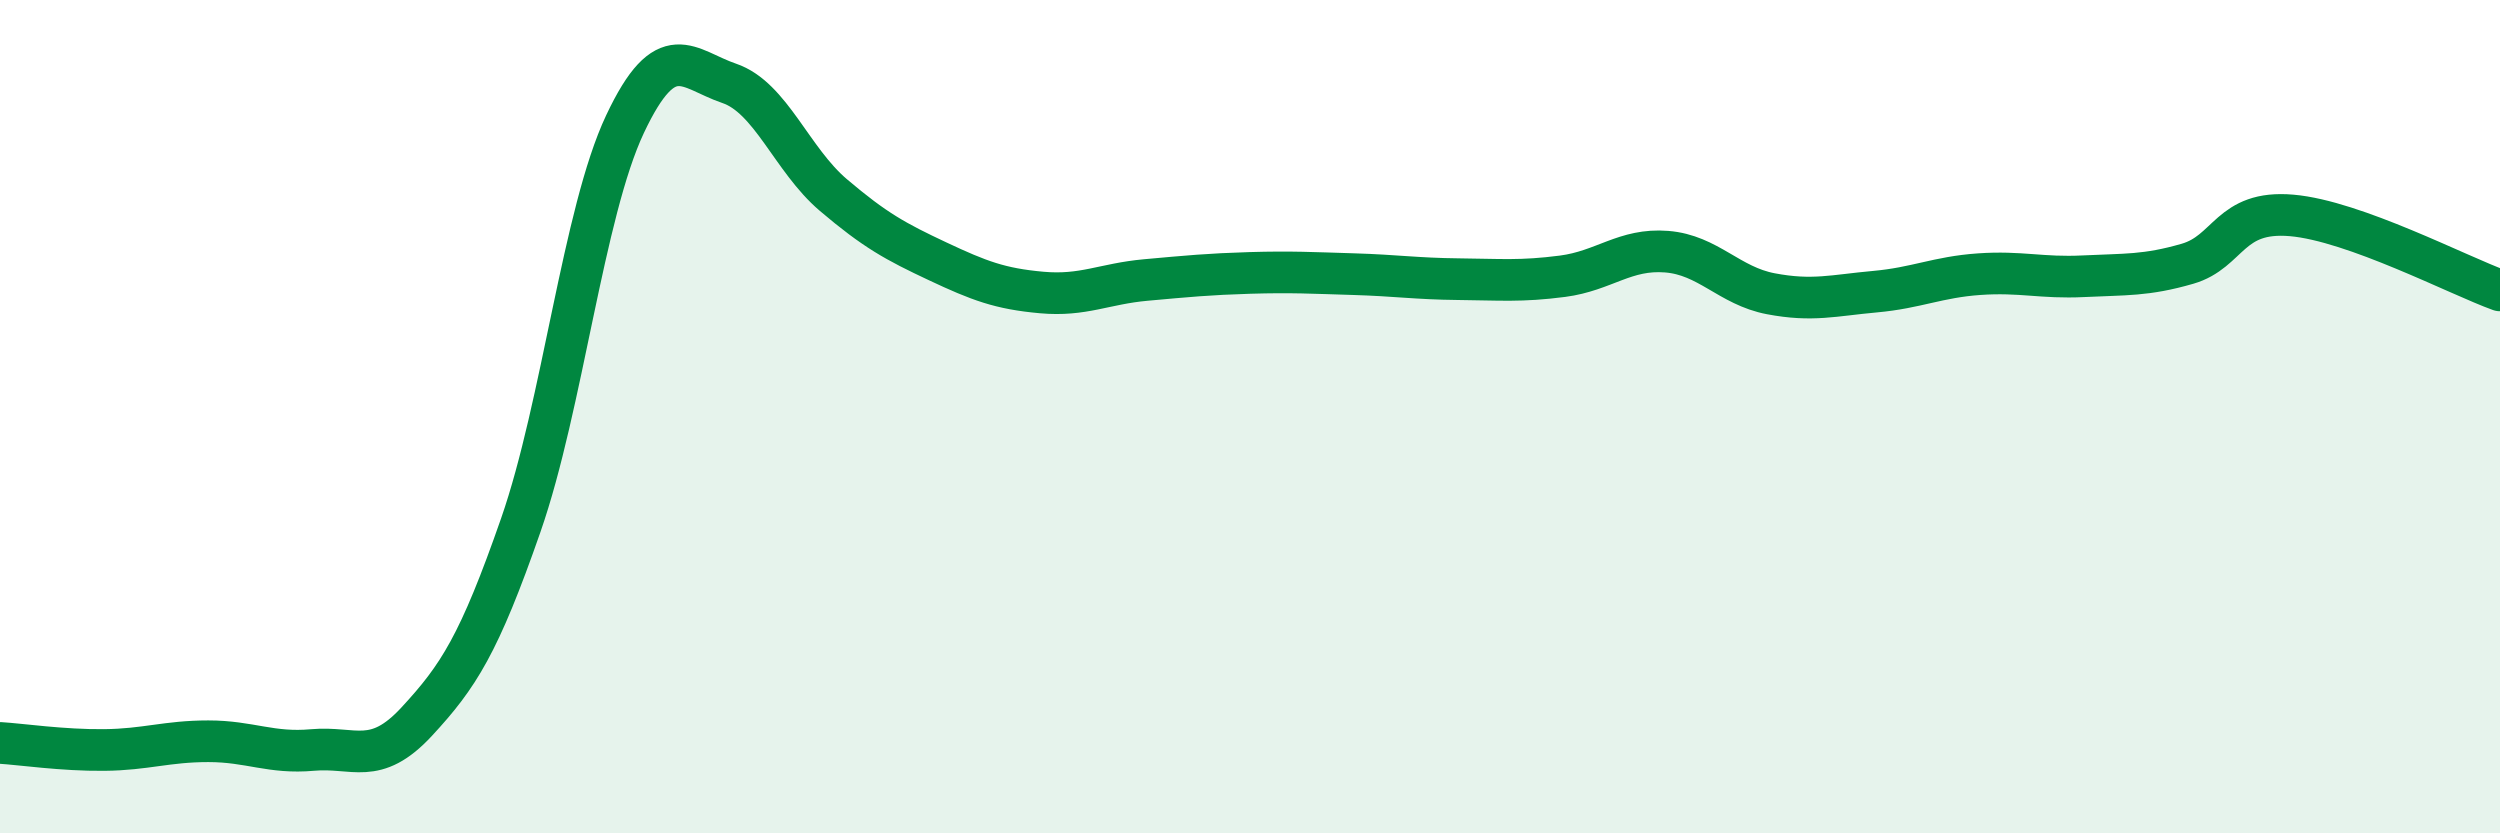
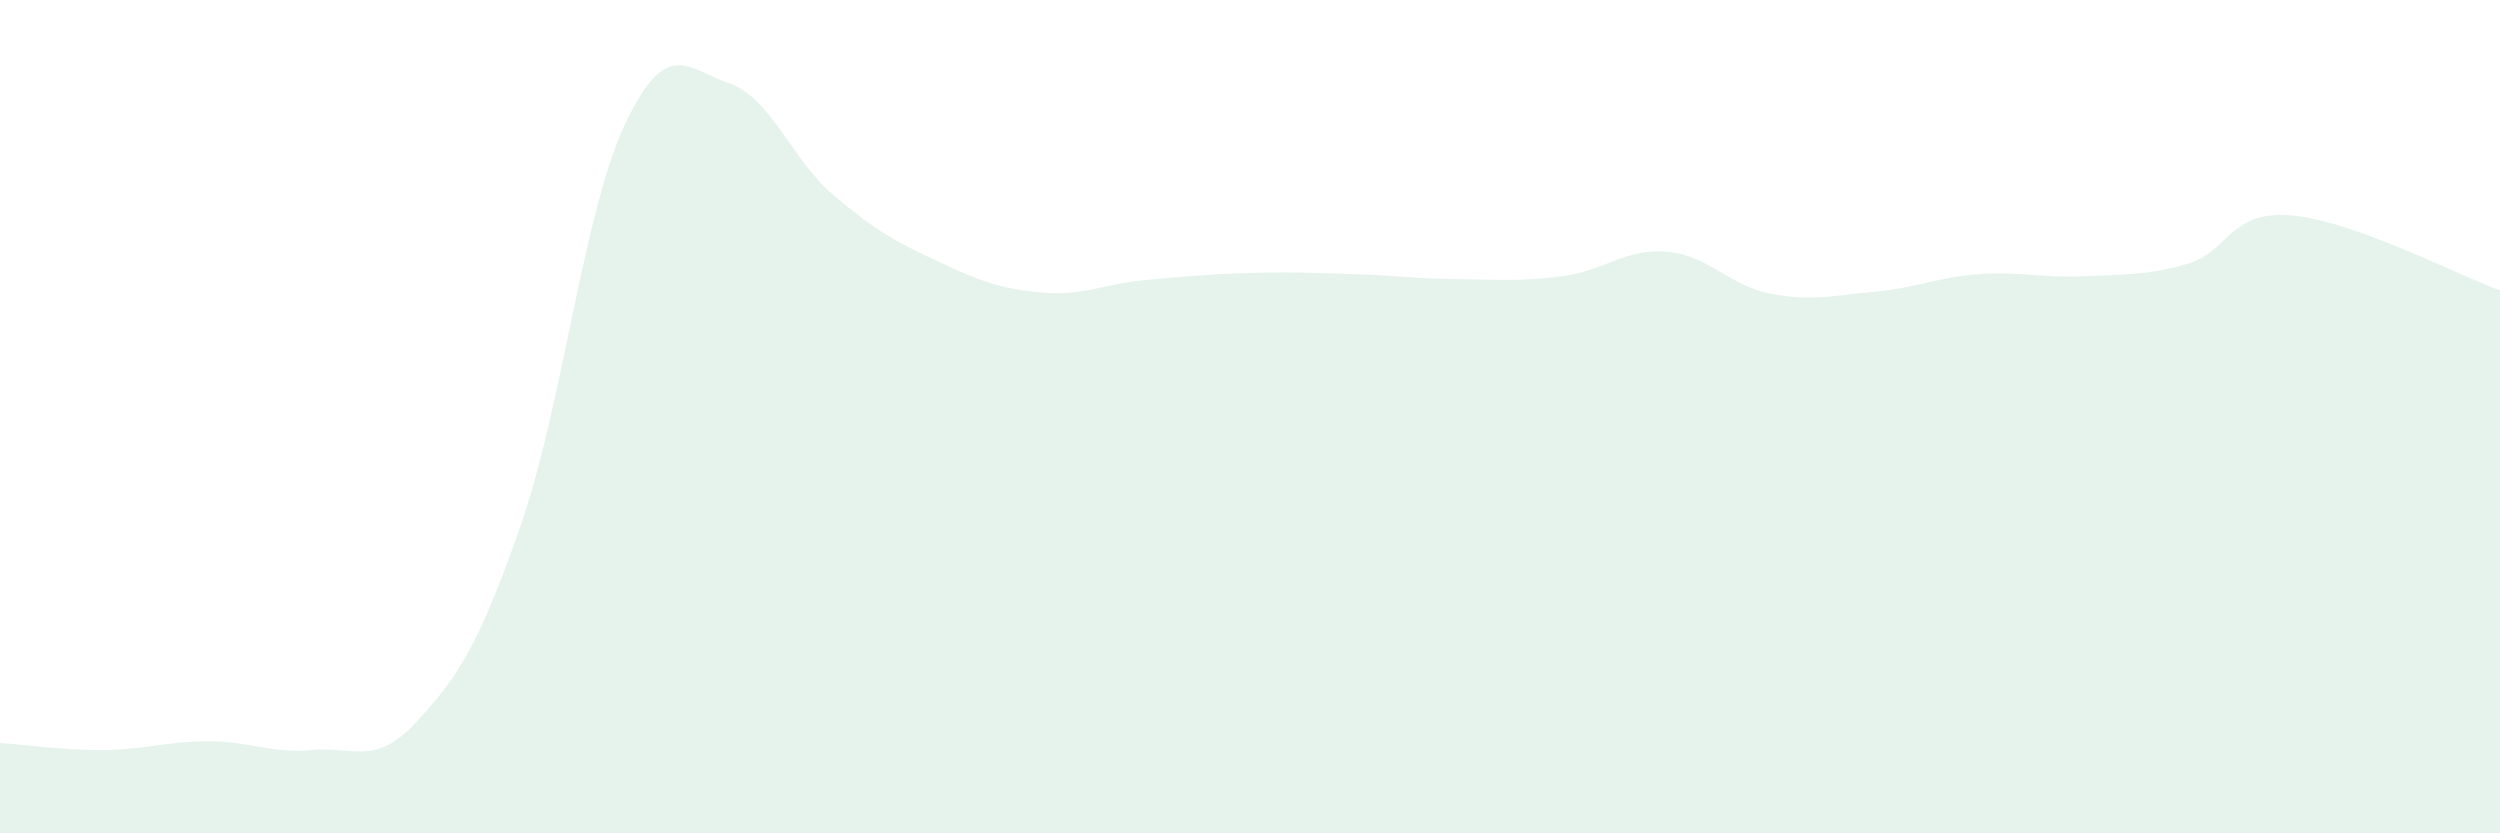
<svg xmlns="http://www.w3.org/2000/svg" width="60" height="20" viewBox="0 0 60 20">
  <path d="M 0,17.83 C 0.5,17.86 1.5,18.01 2.5,18 C 3.5,17.99 4,17.79 5,17.79 C 6,17.79 6.5,18.09 7.5,18 C 8.5,17.91 9,18.4 10,17.32 C 11,16.24 11.5,15.47 12.5,12.6 C 13.5,9.73 14,5.1 15,2.98 C 16,0.86 16.5,1.66 17.5,2 C 18.5,2.34 19,3.83 20,4.68 C 21,5.53 21.5,5.8 22.5,6.27 C 23.5,6.74 24,6.93 25,7.02 C 26,7.11 26.5,6.81 27.5,6.72 C 28.5,6.63 29,6.58 30,6.55 C 31,6.52 31.5,6.55 32.5,6.58 C 33.5,6.61 34,6.69 35,6.7 C 36,6.71 36.5,6.76 37.5,6.63 C 38.5,6.5 39,5.96 40,6.04 C 41,6.12 41.5,6.86 42.5,7.05 C 43.5,7.24 44,7.09 45,7 C 46,6.91 46.5,6.65 47.5,6.58 C 48.5,6.51 49,6.68 50,6.63 C 51,6.58 51.5,6.62 52.5,6.33 C 53.5,6.04 53.5,5.04 55,5.17 C 56.5,5.3 59,6.61 60,6.97L60 20L0 20Z" fill="#008740" opacity="0.1" stroke-linecap="round" stroke-linejoin="round" />
-   <path d="M 0,17.83 C 0.5,17.86 1.5,18.01 2.5,18 C 3.5,17.99 4,17.79 5,17.79 C 6,17.79 6.5,18.09 7.5,18 C 8.5,17.91 9,18.4 10,17.32 C 11,16.24 11.5,15.47 12.5,12.6 C 13.5,9.73 14,5.1 15,2.98 C 16,0.86 16.5,1.66 17.5,2 C 18.5,2.34 19,3.83 20,4.68 C 21,5.53 21.5,5.8 22.5,6.27 C 23.5,6.74 24,6.93 25,7.02 C 26,7.11 26.5,6.81 27.5,6.72 C 28.5,6.63 29,6.58 30,6.55 C 31,6.52 31.5,6.55 32.5,6.58 C 33.5,6.61 34,6.69 35,6.7 C 36,6.71 36.5,6.76 37.5,6.63 C 38.5,6.5 39,5.96 40,6.04 C 41,6.12 41.5,6.86 42.5,7.05 C 43.5,7.24 44,7.09 45,7 C 46,6.91 46.5,6.65 47.5,6.58 C 48.5,6.51 49,6.68 50,6.63 C 51,6.58 51.5,6.62 52.5,6.33 C 53.5,6.04 53.5,5.04 55,5.17 C 56.5,5.3 59,6.61 60,6.97" stroke="#008740" stroke-width="1" fill="none" stroke-linecap="round" stroke-linejoin="round" />
</svg>